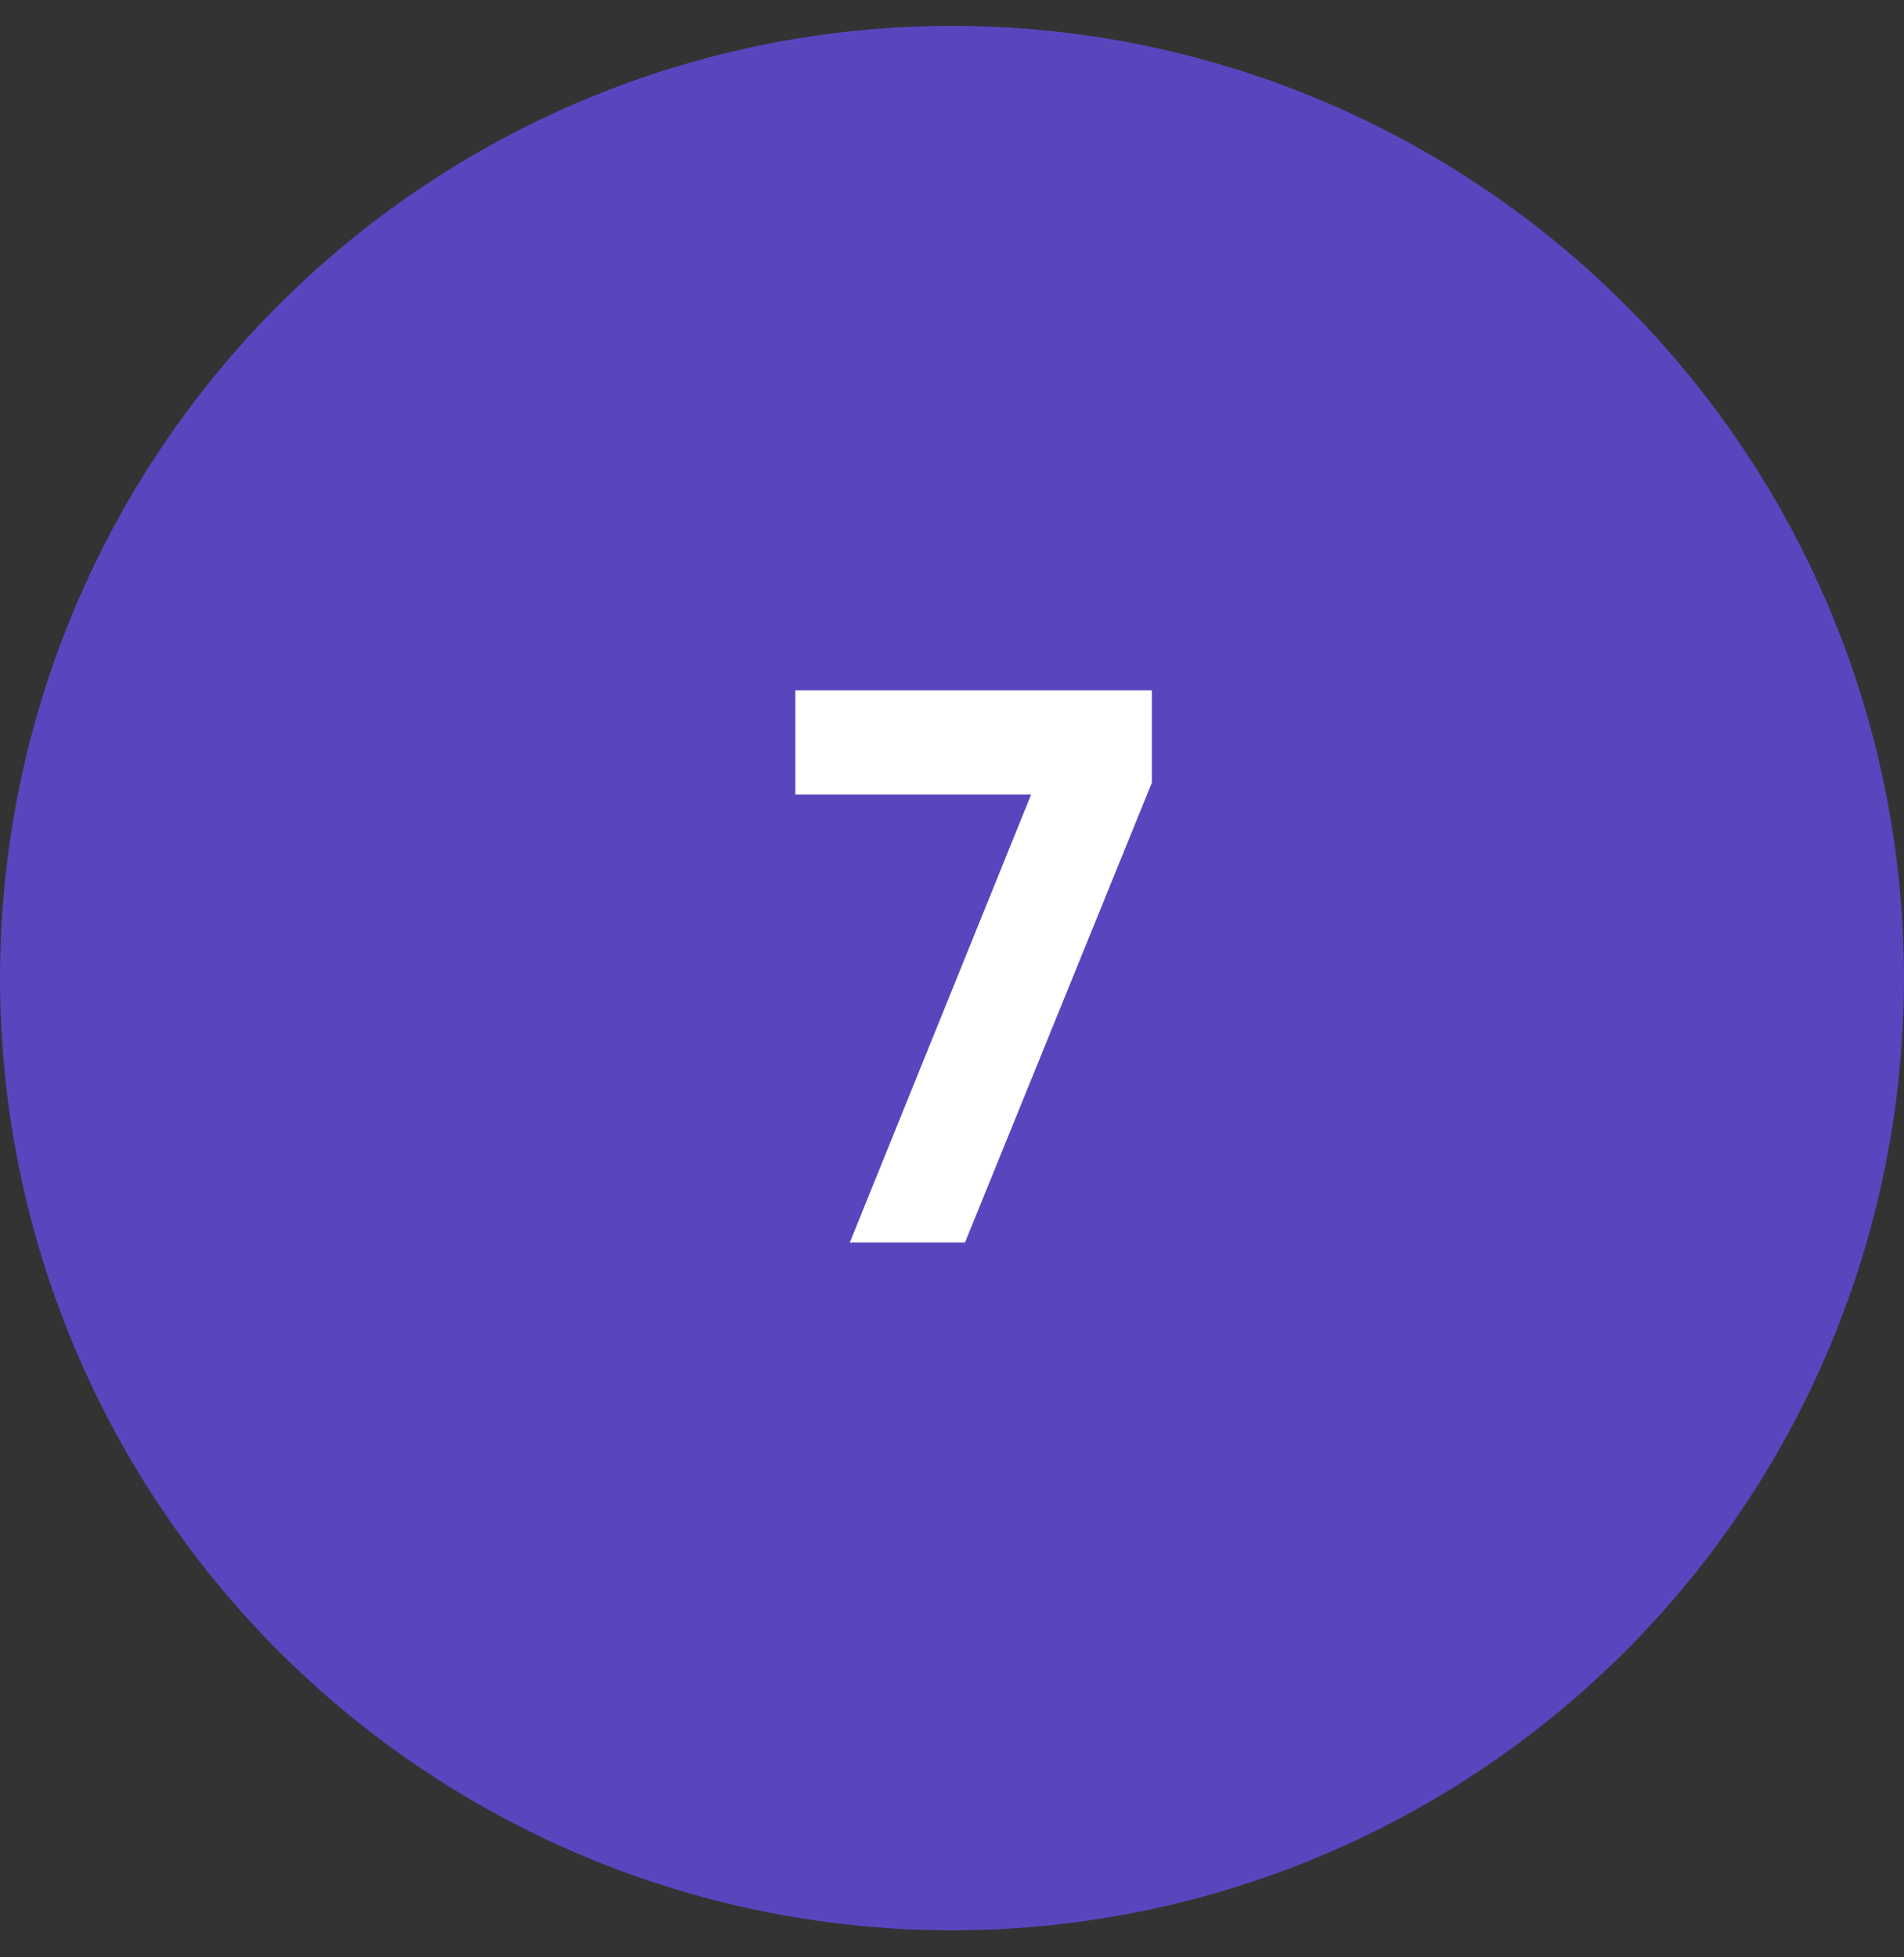
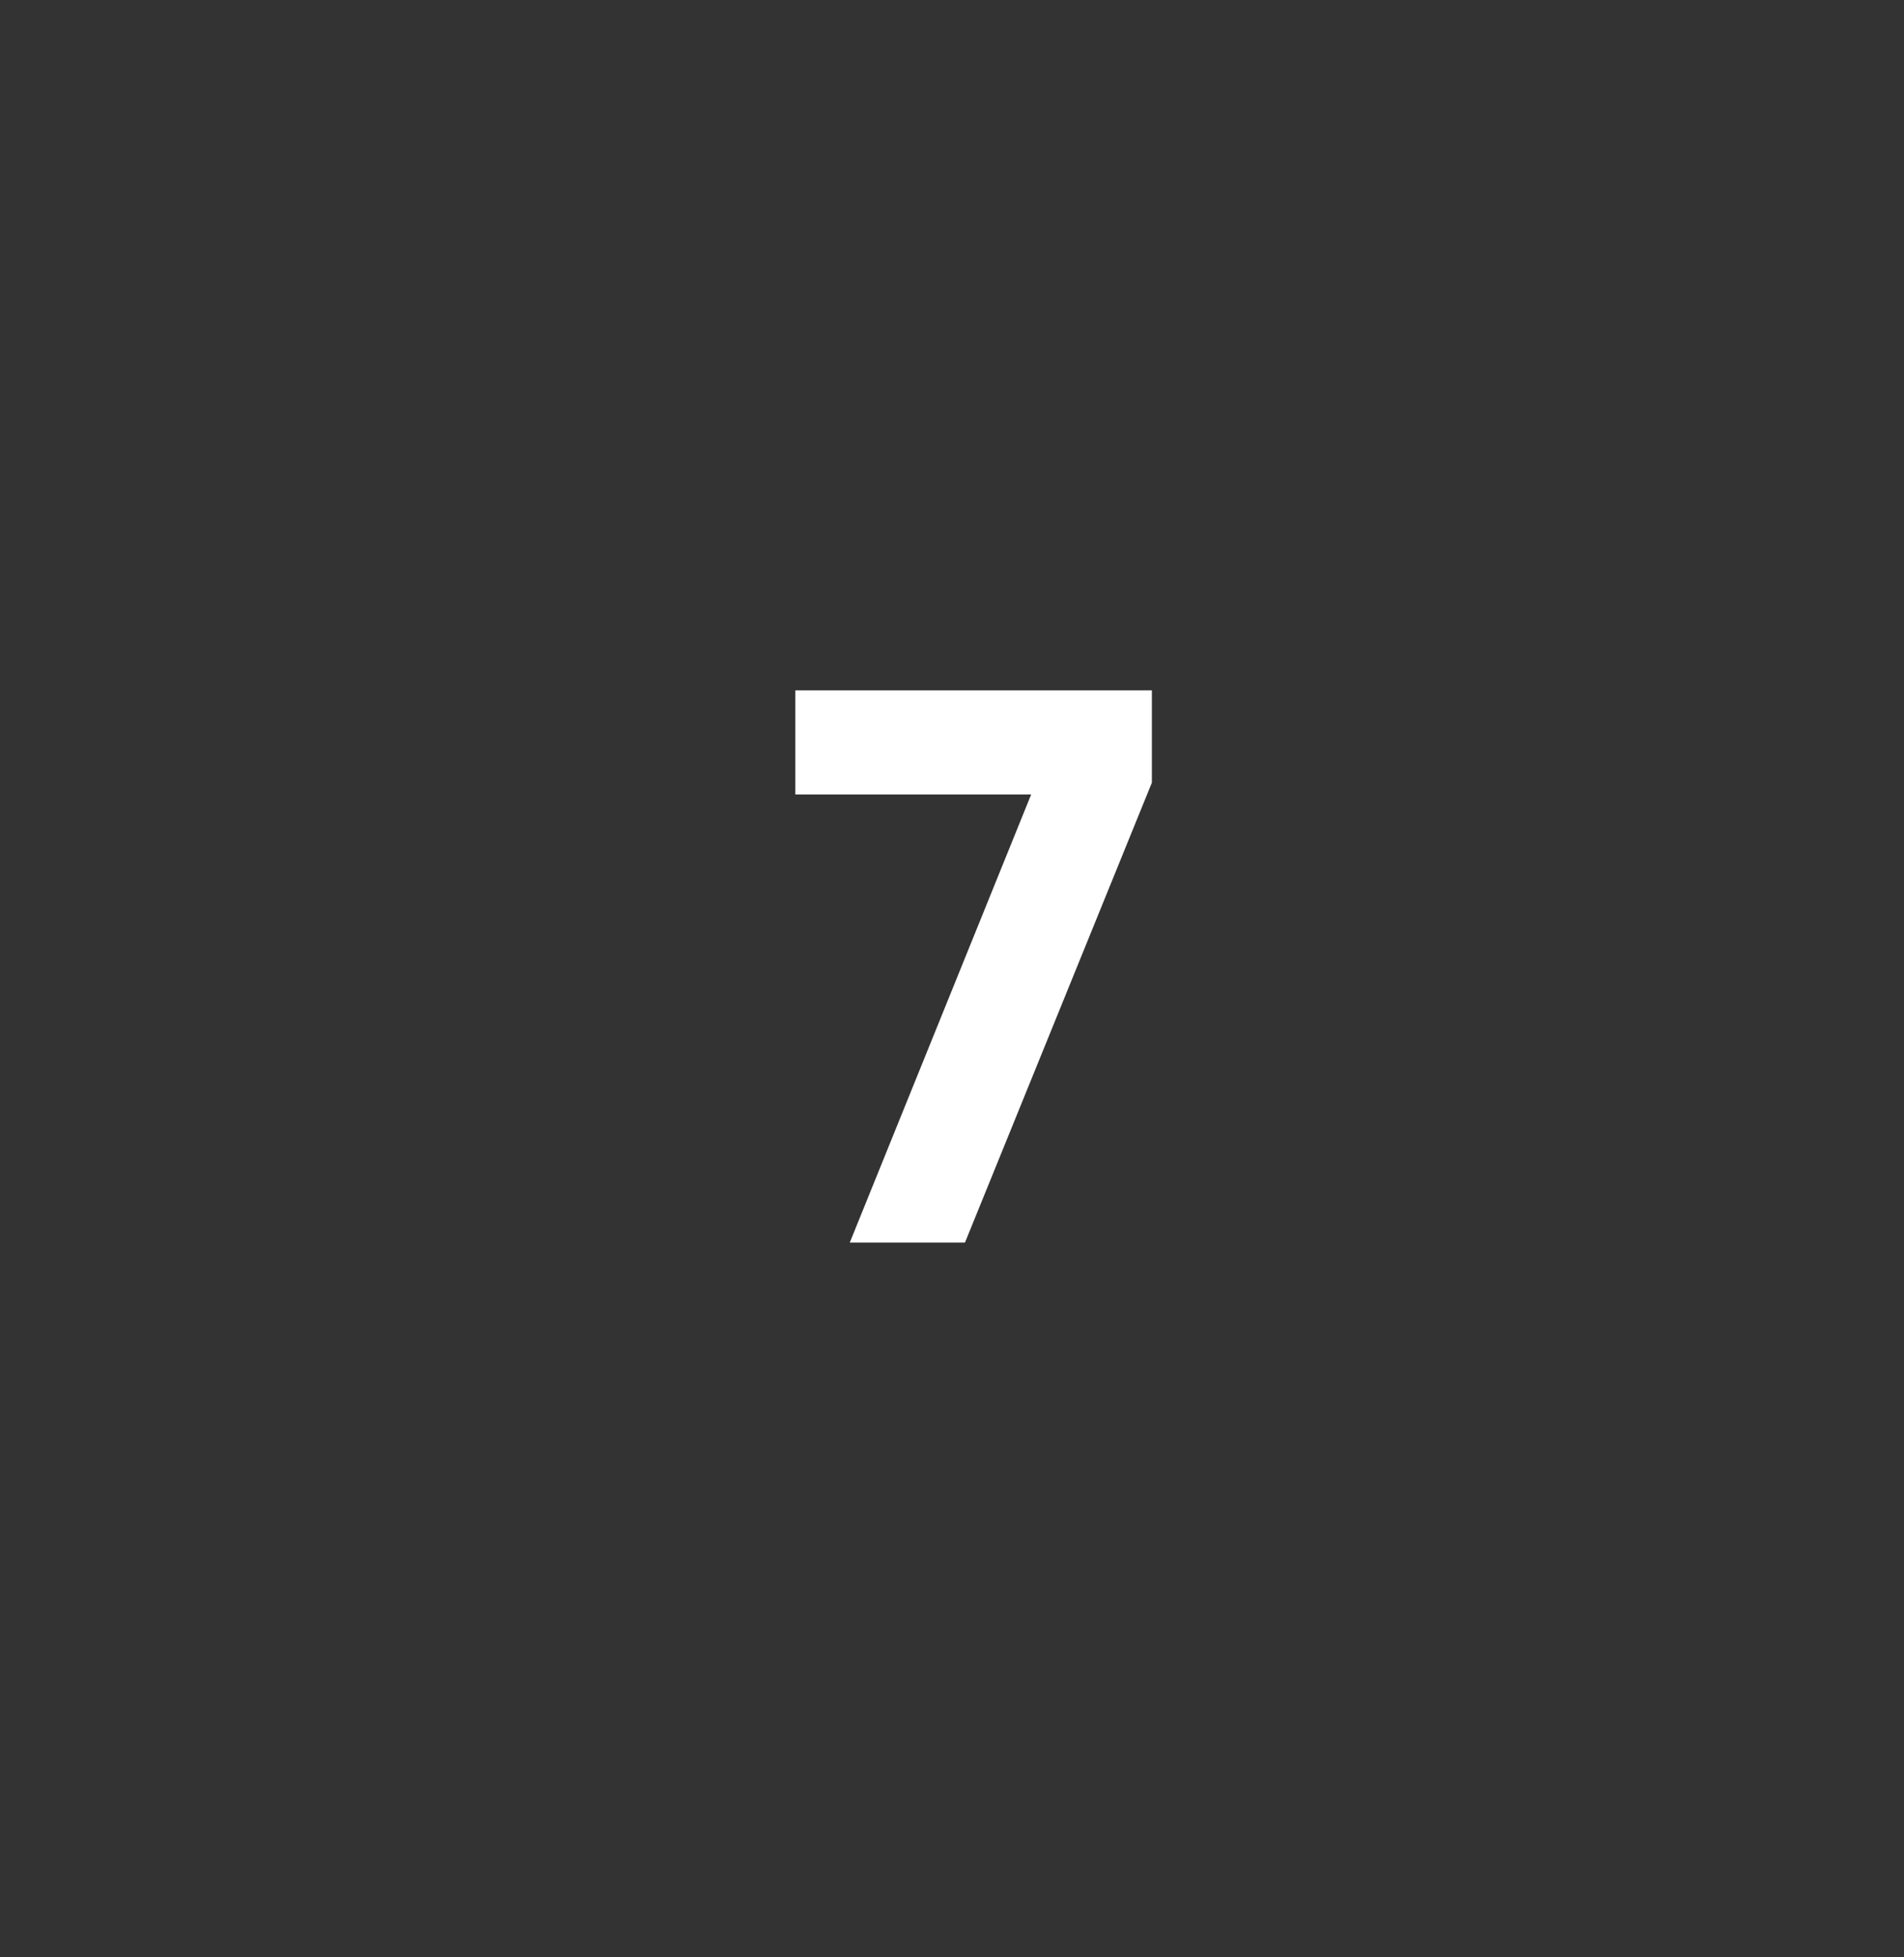
<svg xmlns="http://www.w3.org/2000/svg" width="36" height="37" viewBox="0 0 36 37" fill="none">
  <rect x="0" y="0" width="36" height="37" fill="#333333" stroke="none" />
-   <circle cx="18" cy="18.489" r="18" fill="#5A45BF" />
  <path d="M15.038 15.018V13.05H21.779V14.795L18.245 23.489H16.067L19.497 15.018H15.038Z" fill="white" />
</svg>